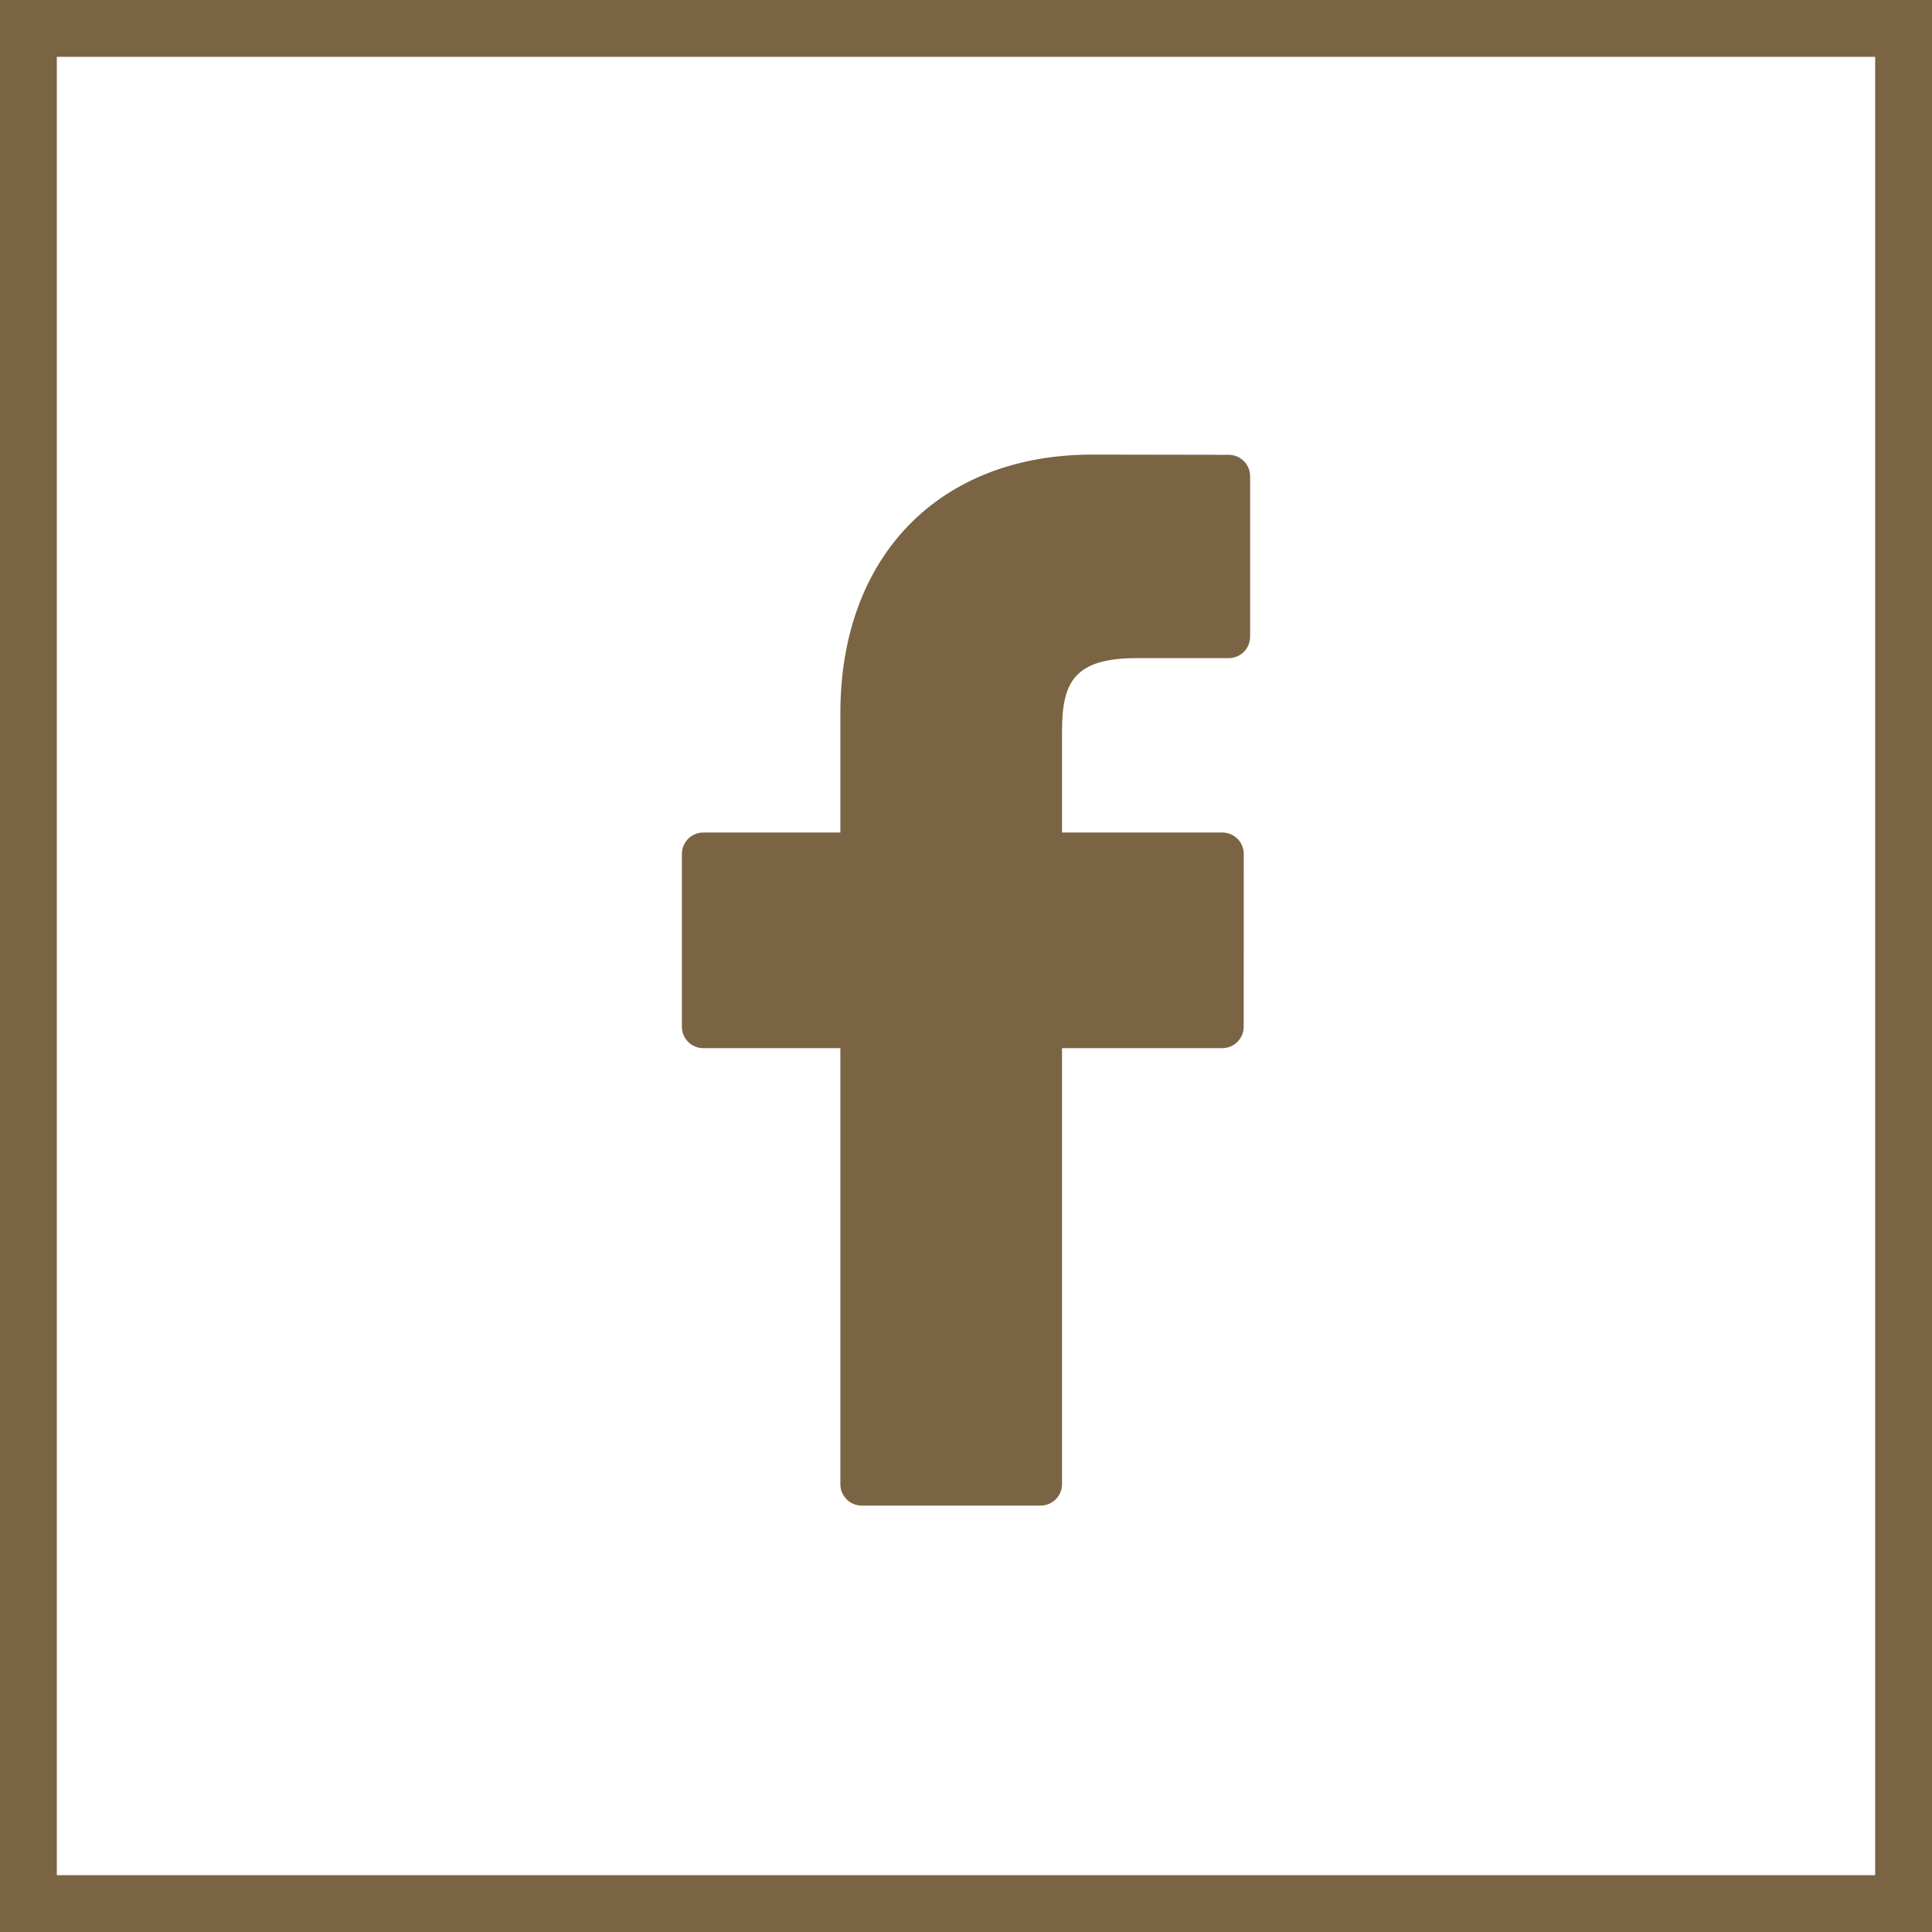
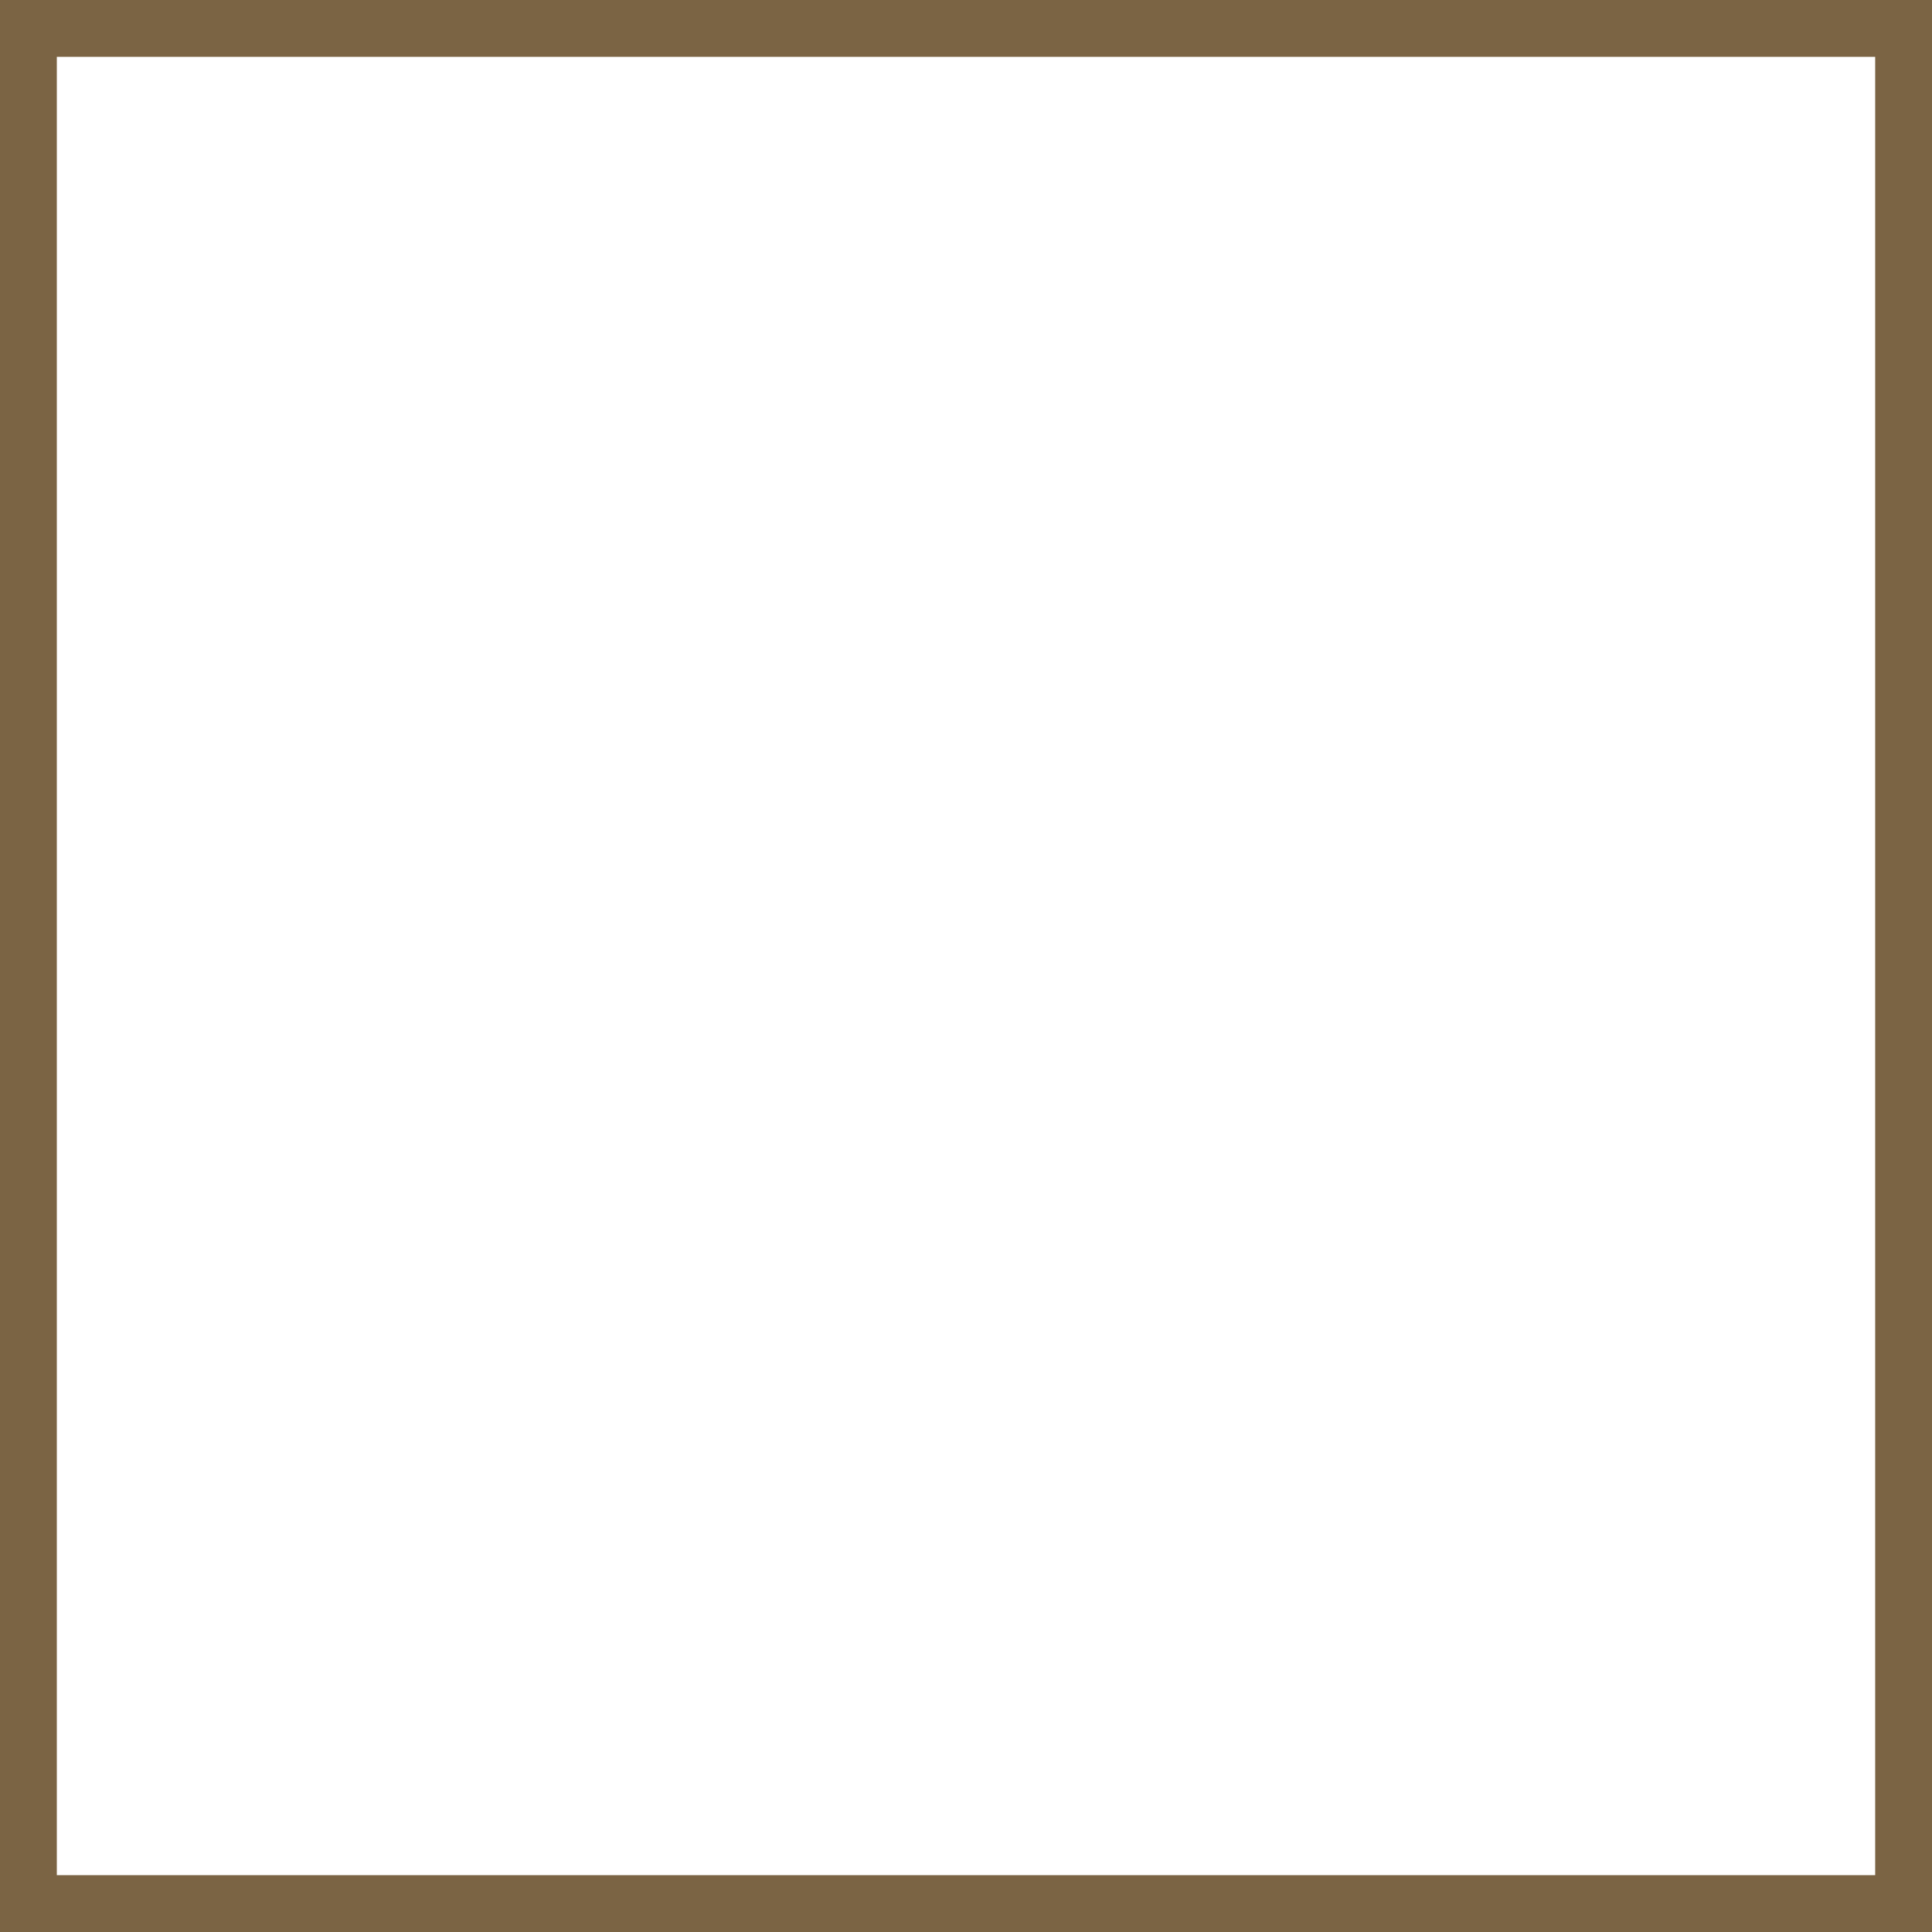
<svg xmlns="http://www.w3.org/2000/svg" width="34" height="34" viewBox="0 0 34 34" fill="none">
-   <path d="M21.623 8.004L19.225 8C16.53 8 14.789 9.787 14.789 12.552V14.651H12.377C12.169 14.651 12 14.82 12 15.028V18.069C12 18.277 12.169 18.446 12.377 18.446H14.789V26.119C14.789 26.328 14.957 26.496 15.166 26.496H18.312C18.521 26.496 18.69 26.327 18.69 26.119V18.446H21.509C21.718 18.446 21.887 18.277 21.887 18.069L21.888 15.028C21.888 14.928 21.848 14.832 21.777 14.761C21.707 14.691 21.61 14.651 21.51 14.651H18.69V12.872C18.69 12.016 18.893 11.582 20.007 11.582L21.623 11.582C21.831 11.582 22 11.413 22 11.205V8.381C22 8.173 21.831 8.004 21.623 8.004Z" fill="#7B6444" />
  <rect x="0.5" y="0.5" width="33" height="33" stroke="#7B6444" />
</svg>